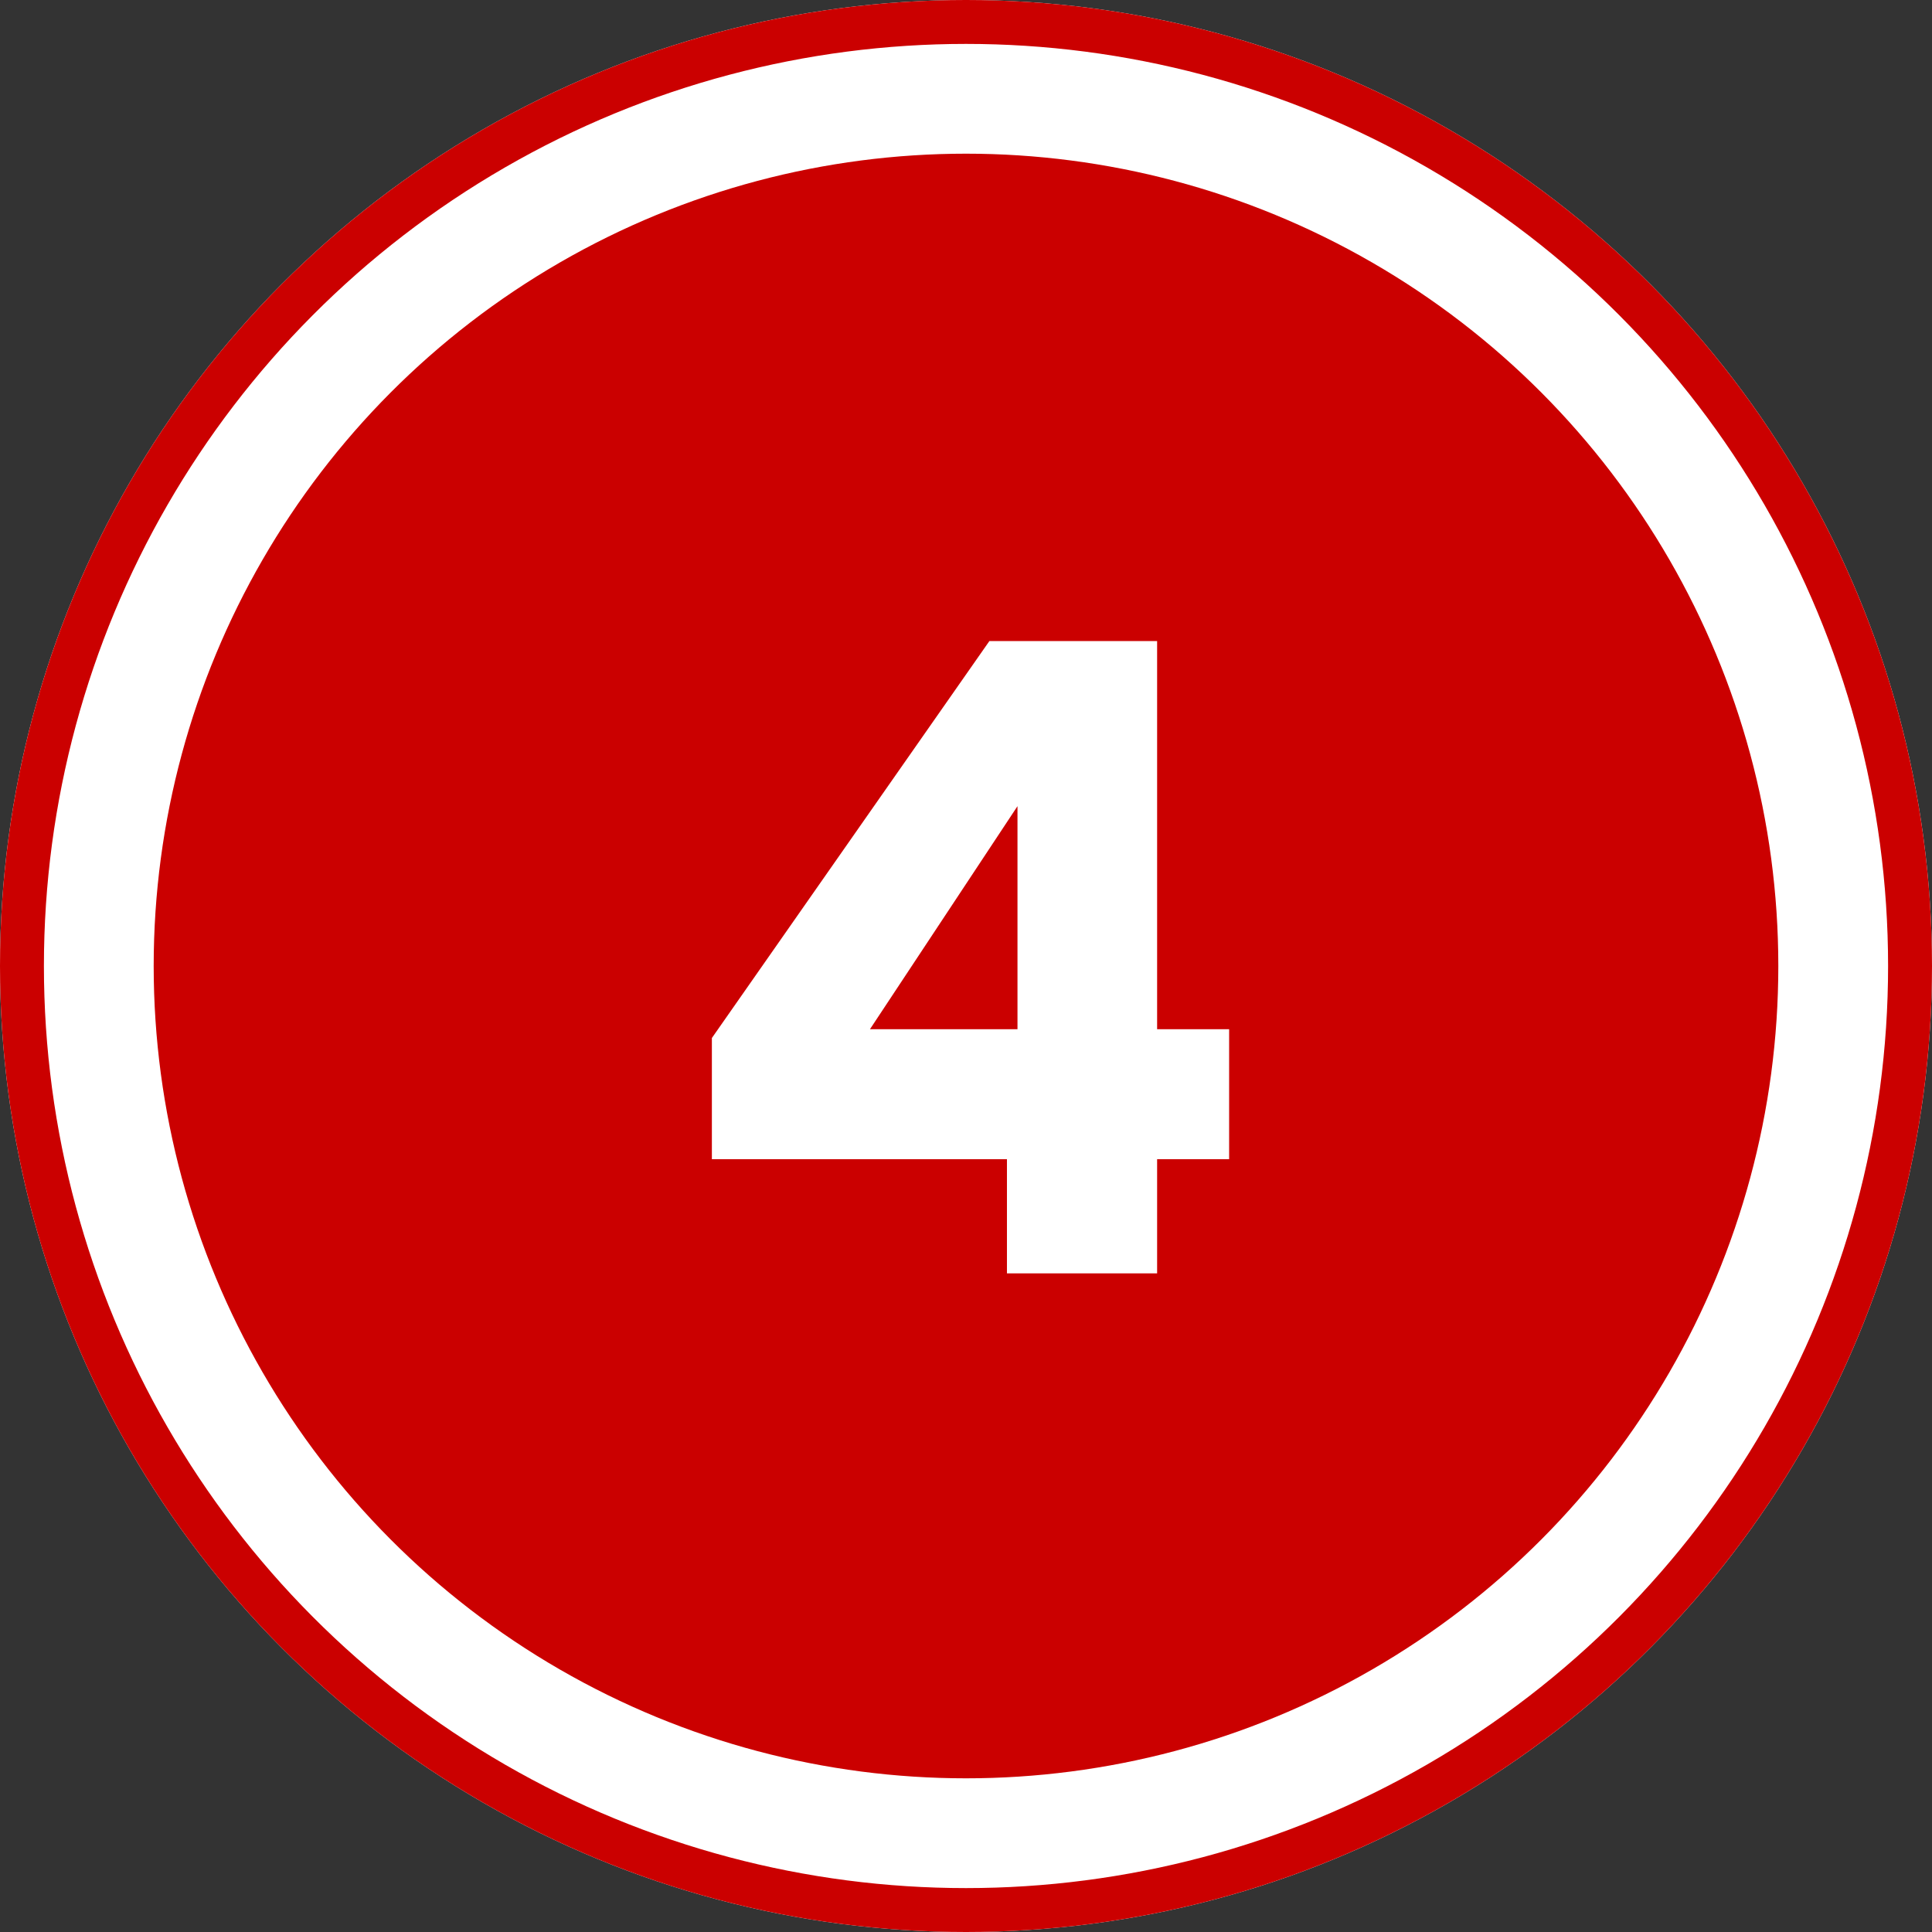
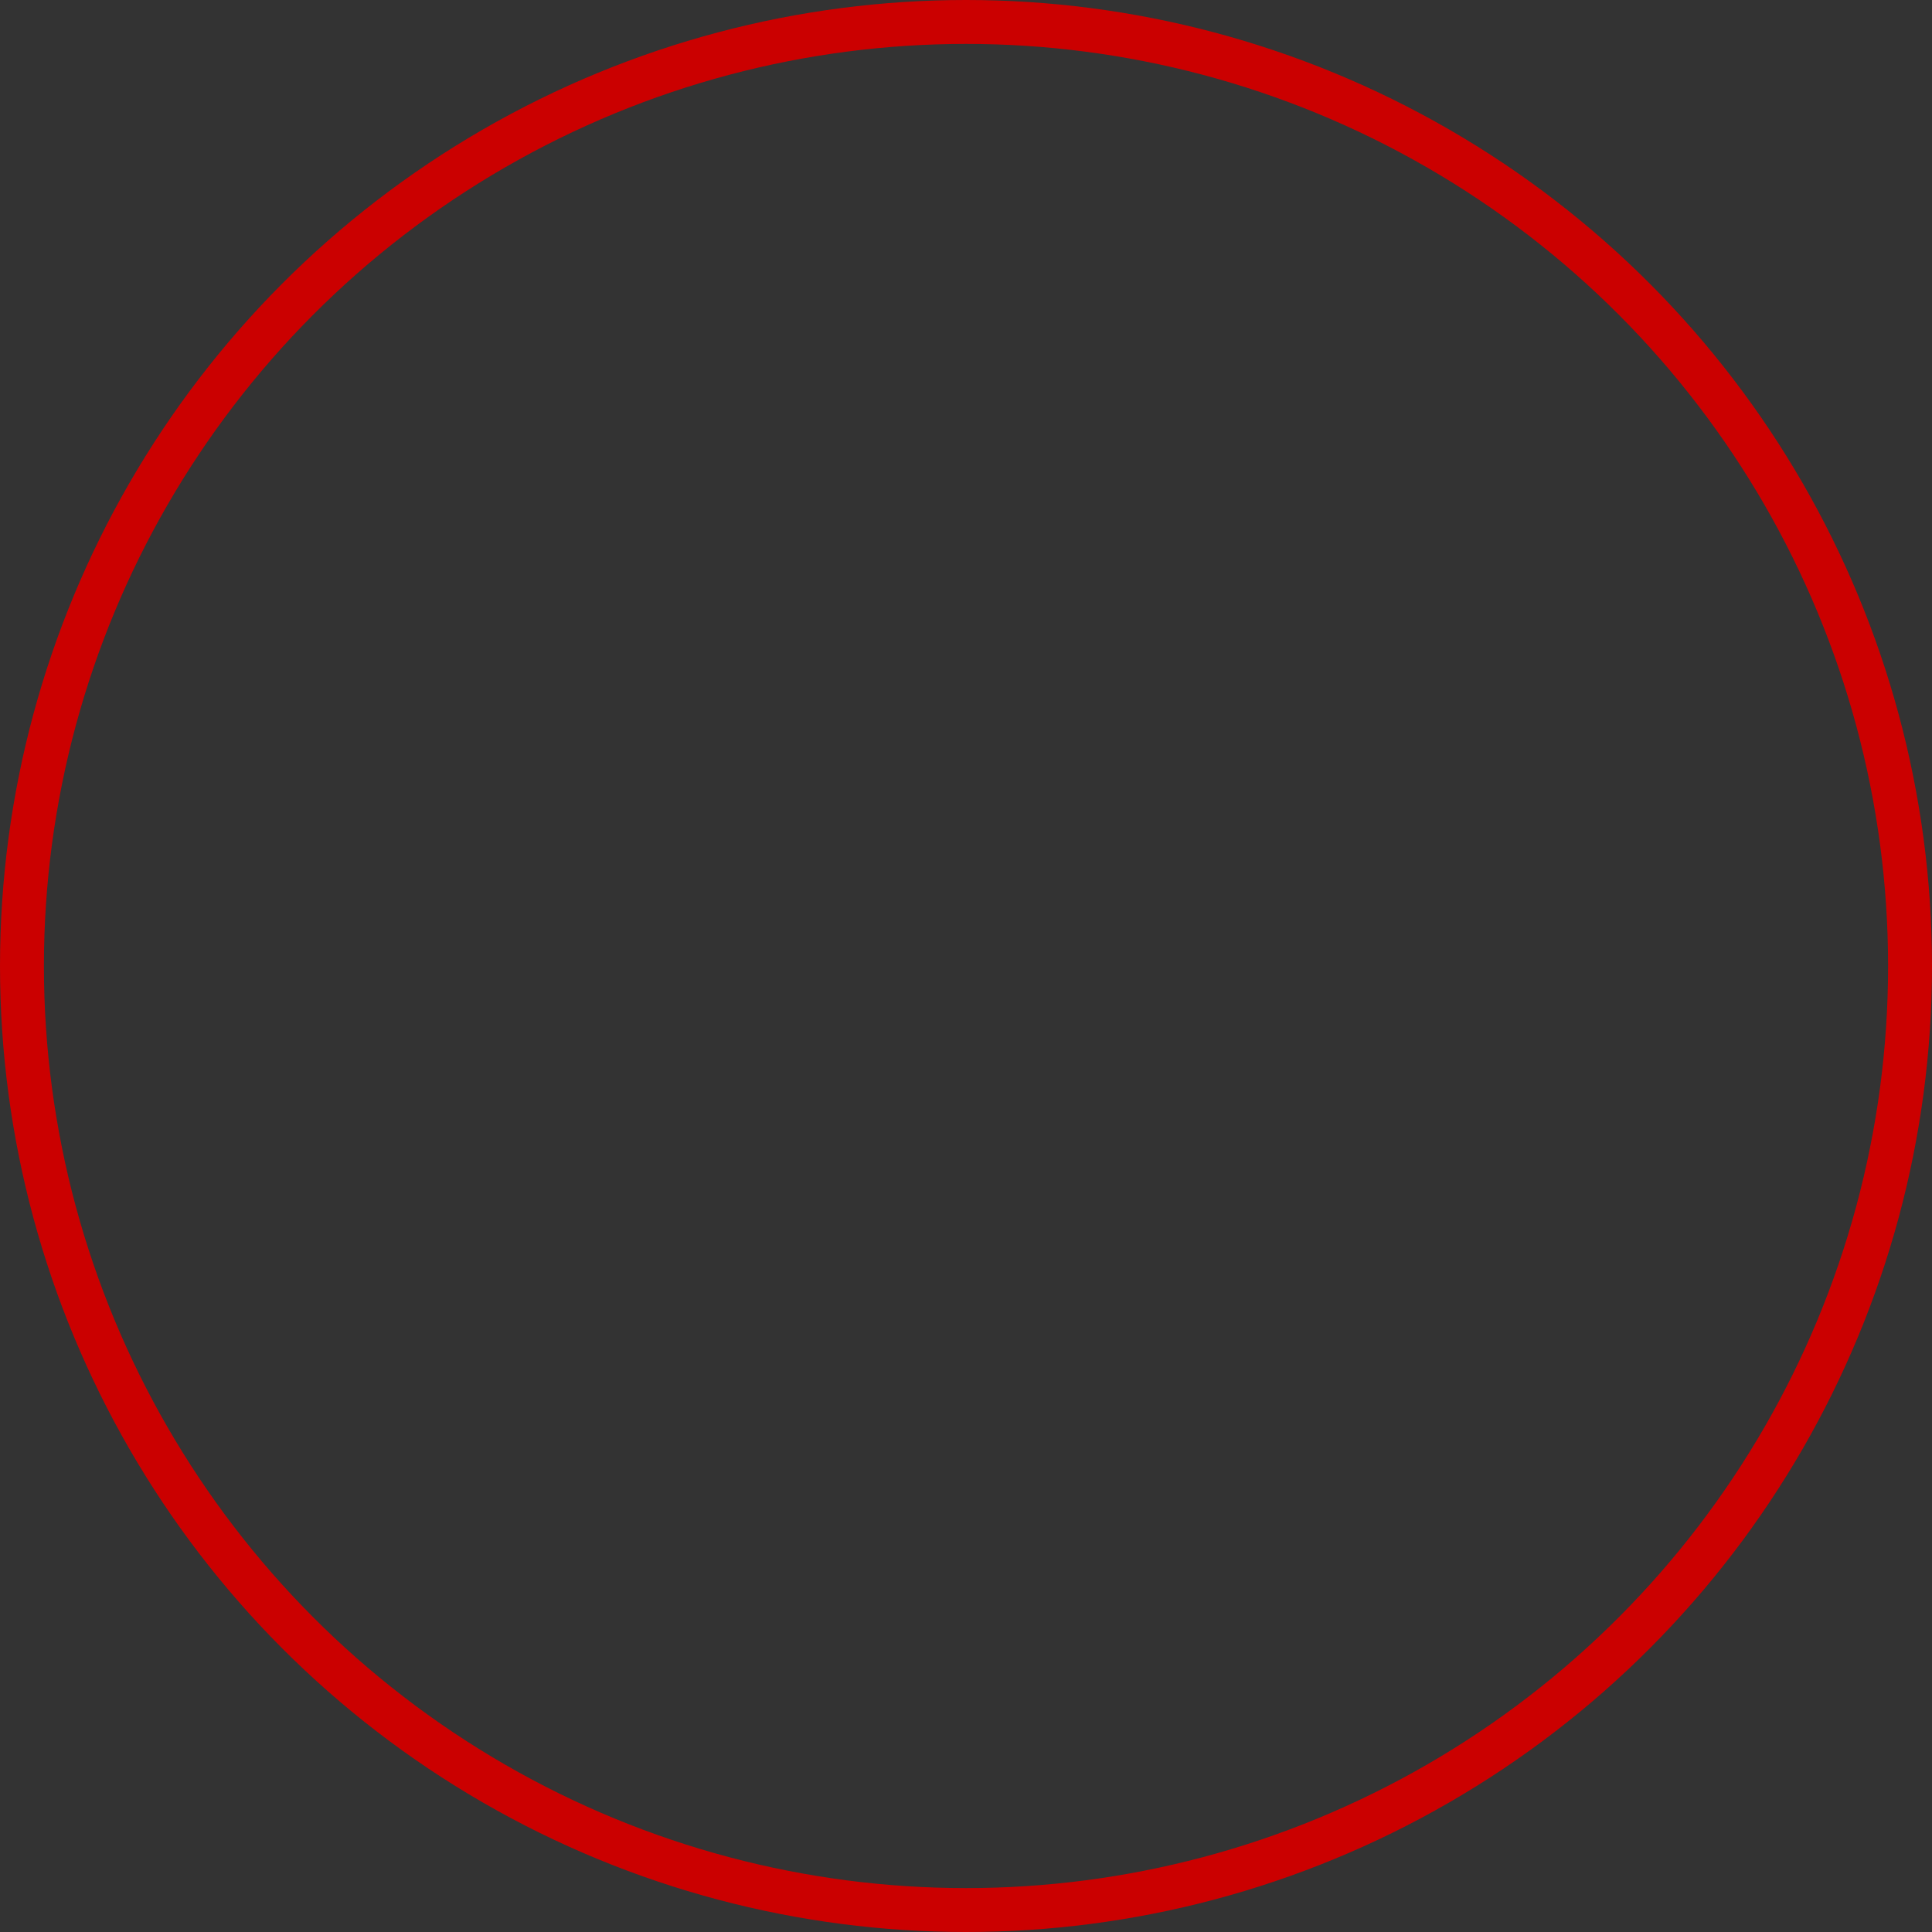
<svg xmlns="http://www.w3.org/2000/svg" width="88" height="88" viewBox="0 0 88 88" fill="none">
  <rect x="0" y="0" width="88" height="88" fill="#333333" stroke="none" />
-   <circle cx="44" cy="44" r="44" fill="white" />
-   <circle cx="44" cy="44" r="37" fill="#CB0000" />
  <circle cx="44" cy="44" r="43" stroke="#CB0000" stroke-width="2" />
-   <path d="M32.425 52.8V47.28L45.065 29.2H52.705V46.88H55.985V52.8H52.705V58H45.865V52.8H32.425ZM46.345 36.72L39.625 46.88H46.345V36.72Z" fill="white" />
</svg>